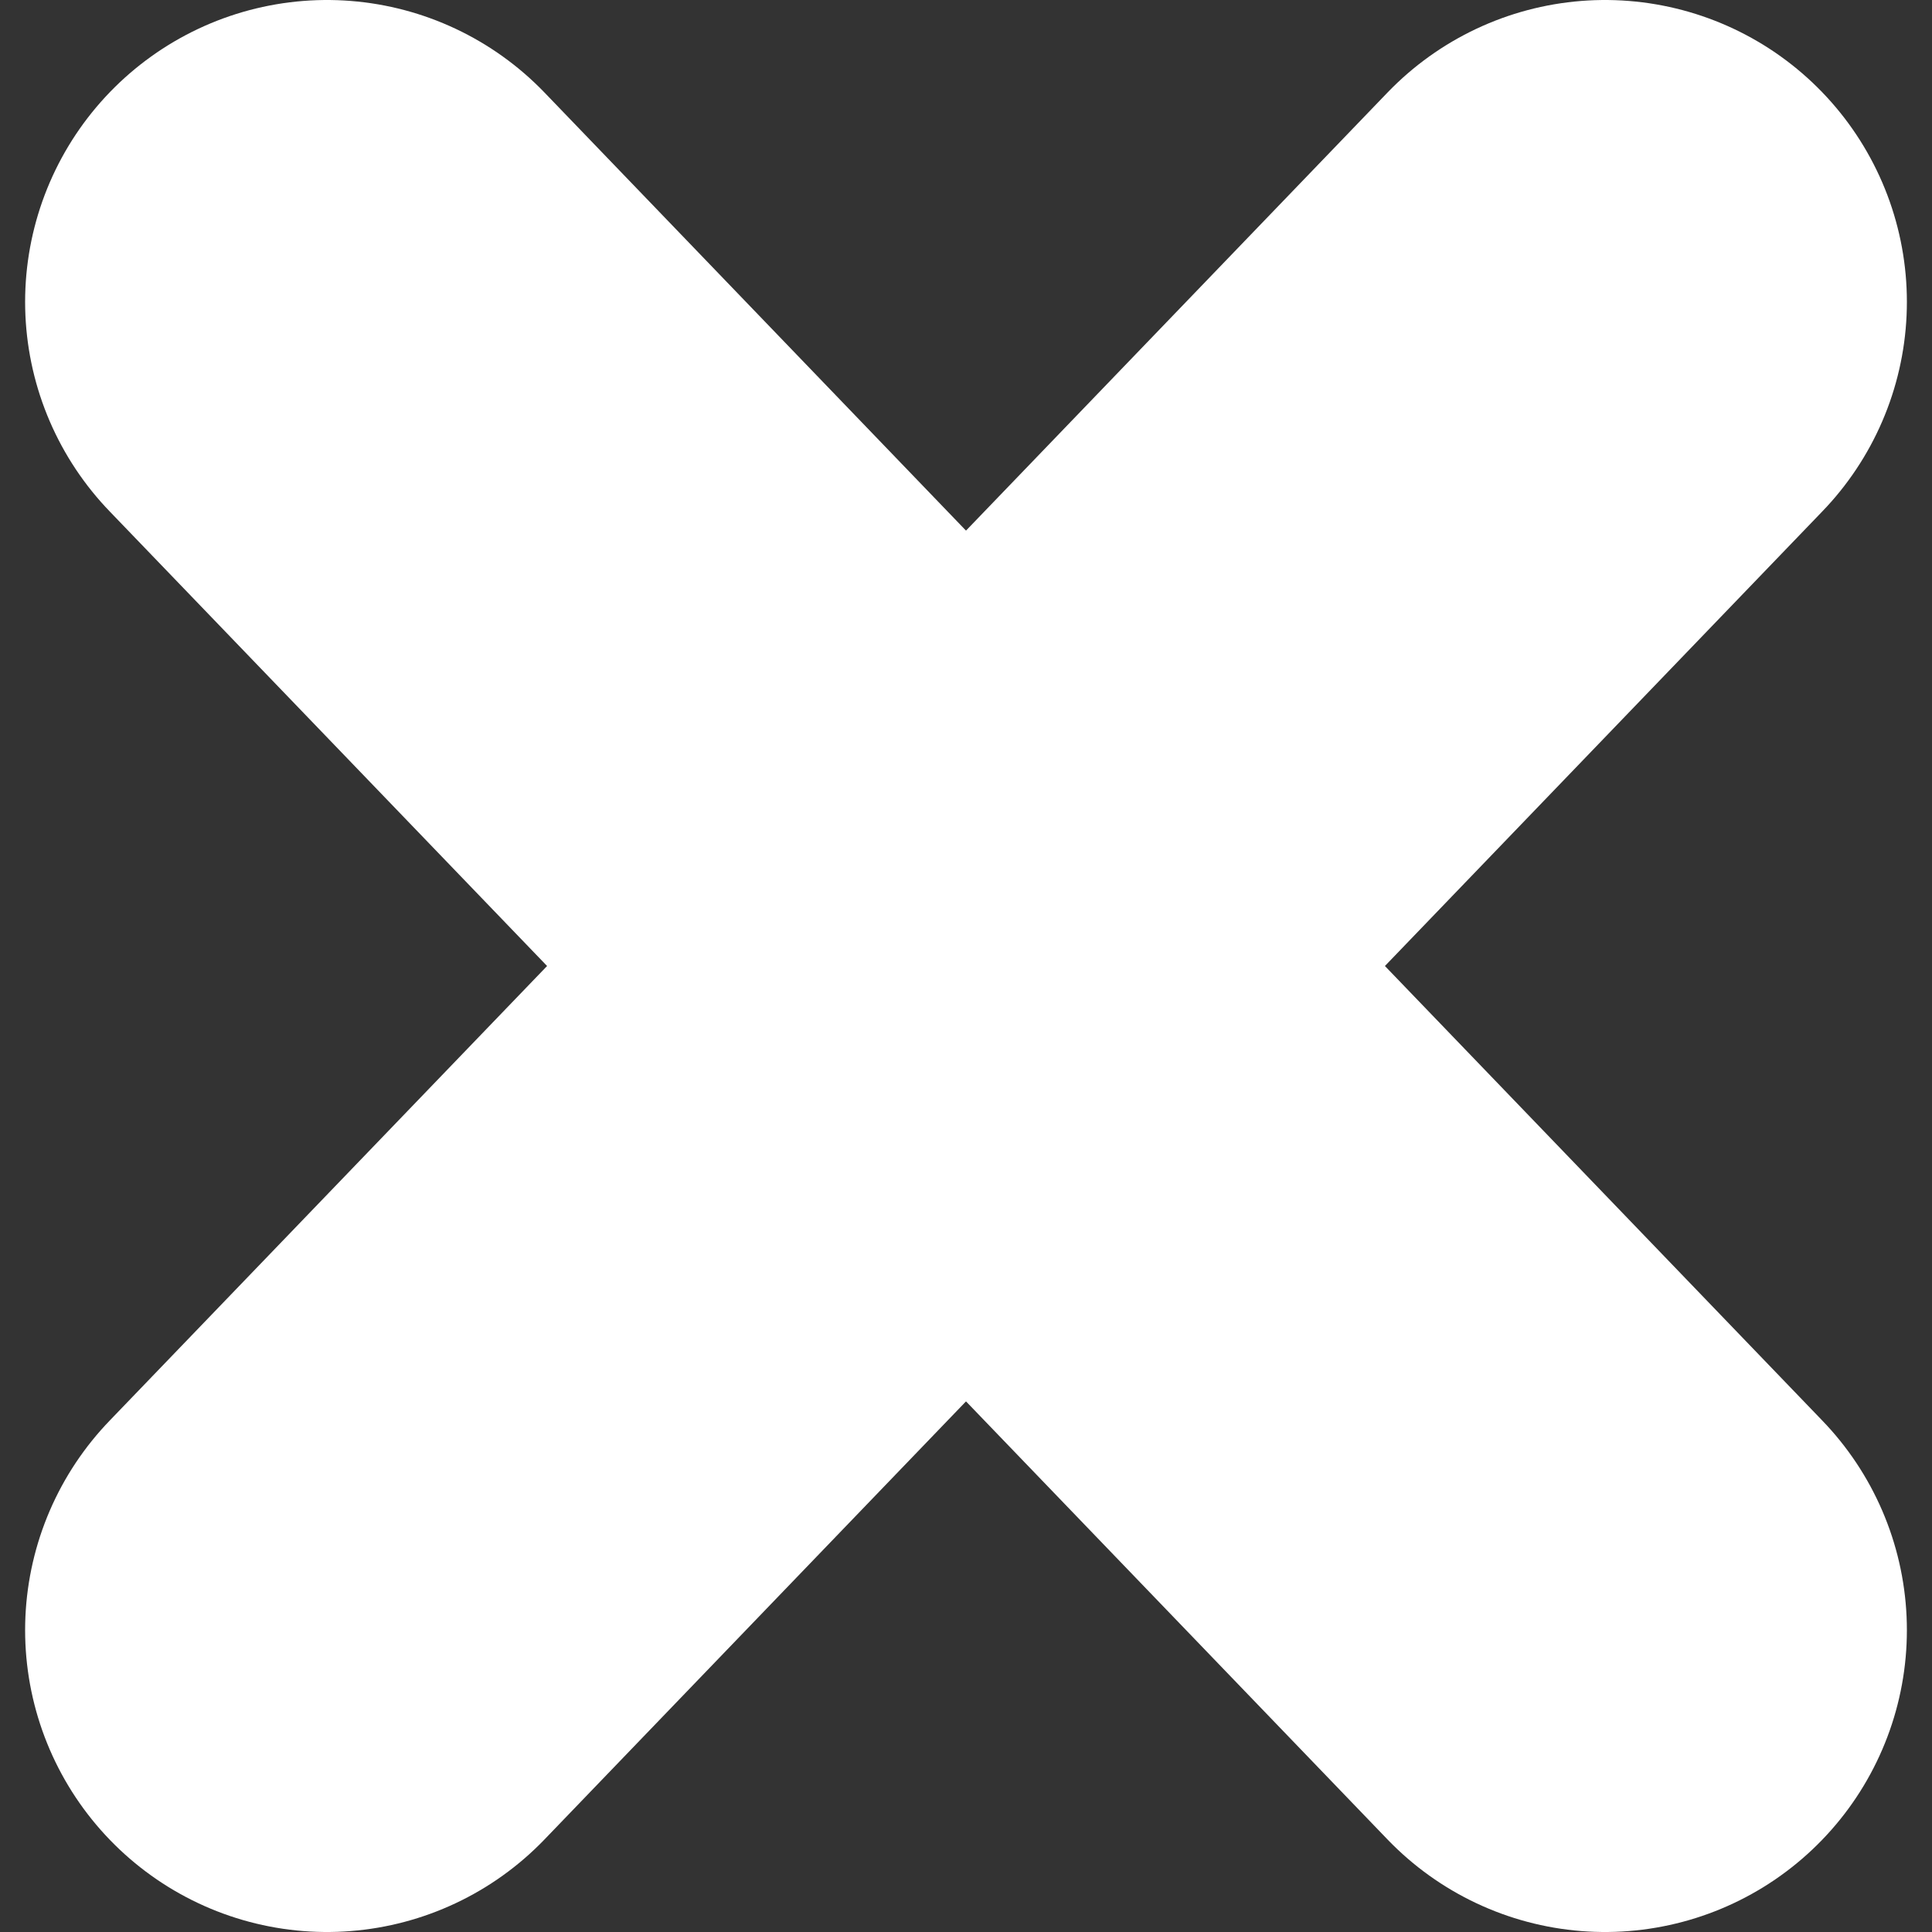
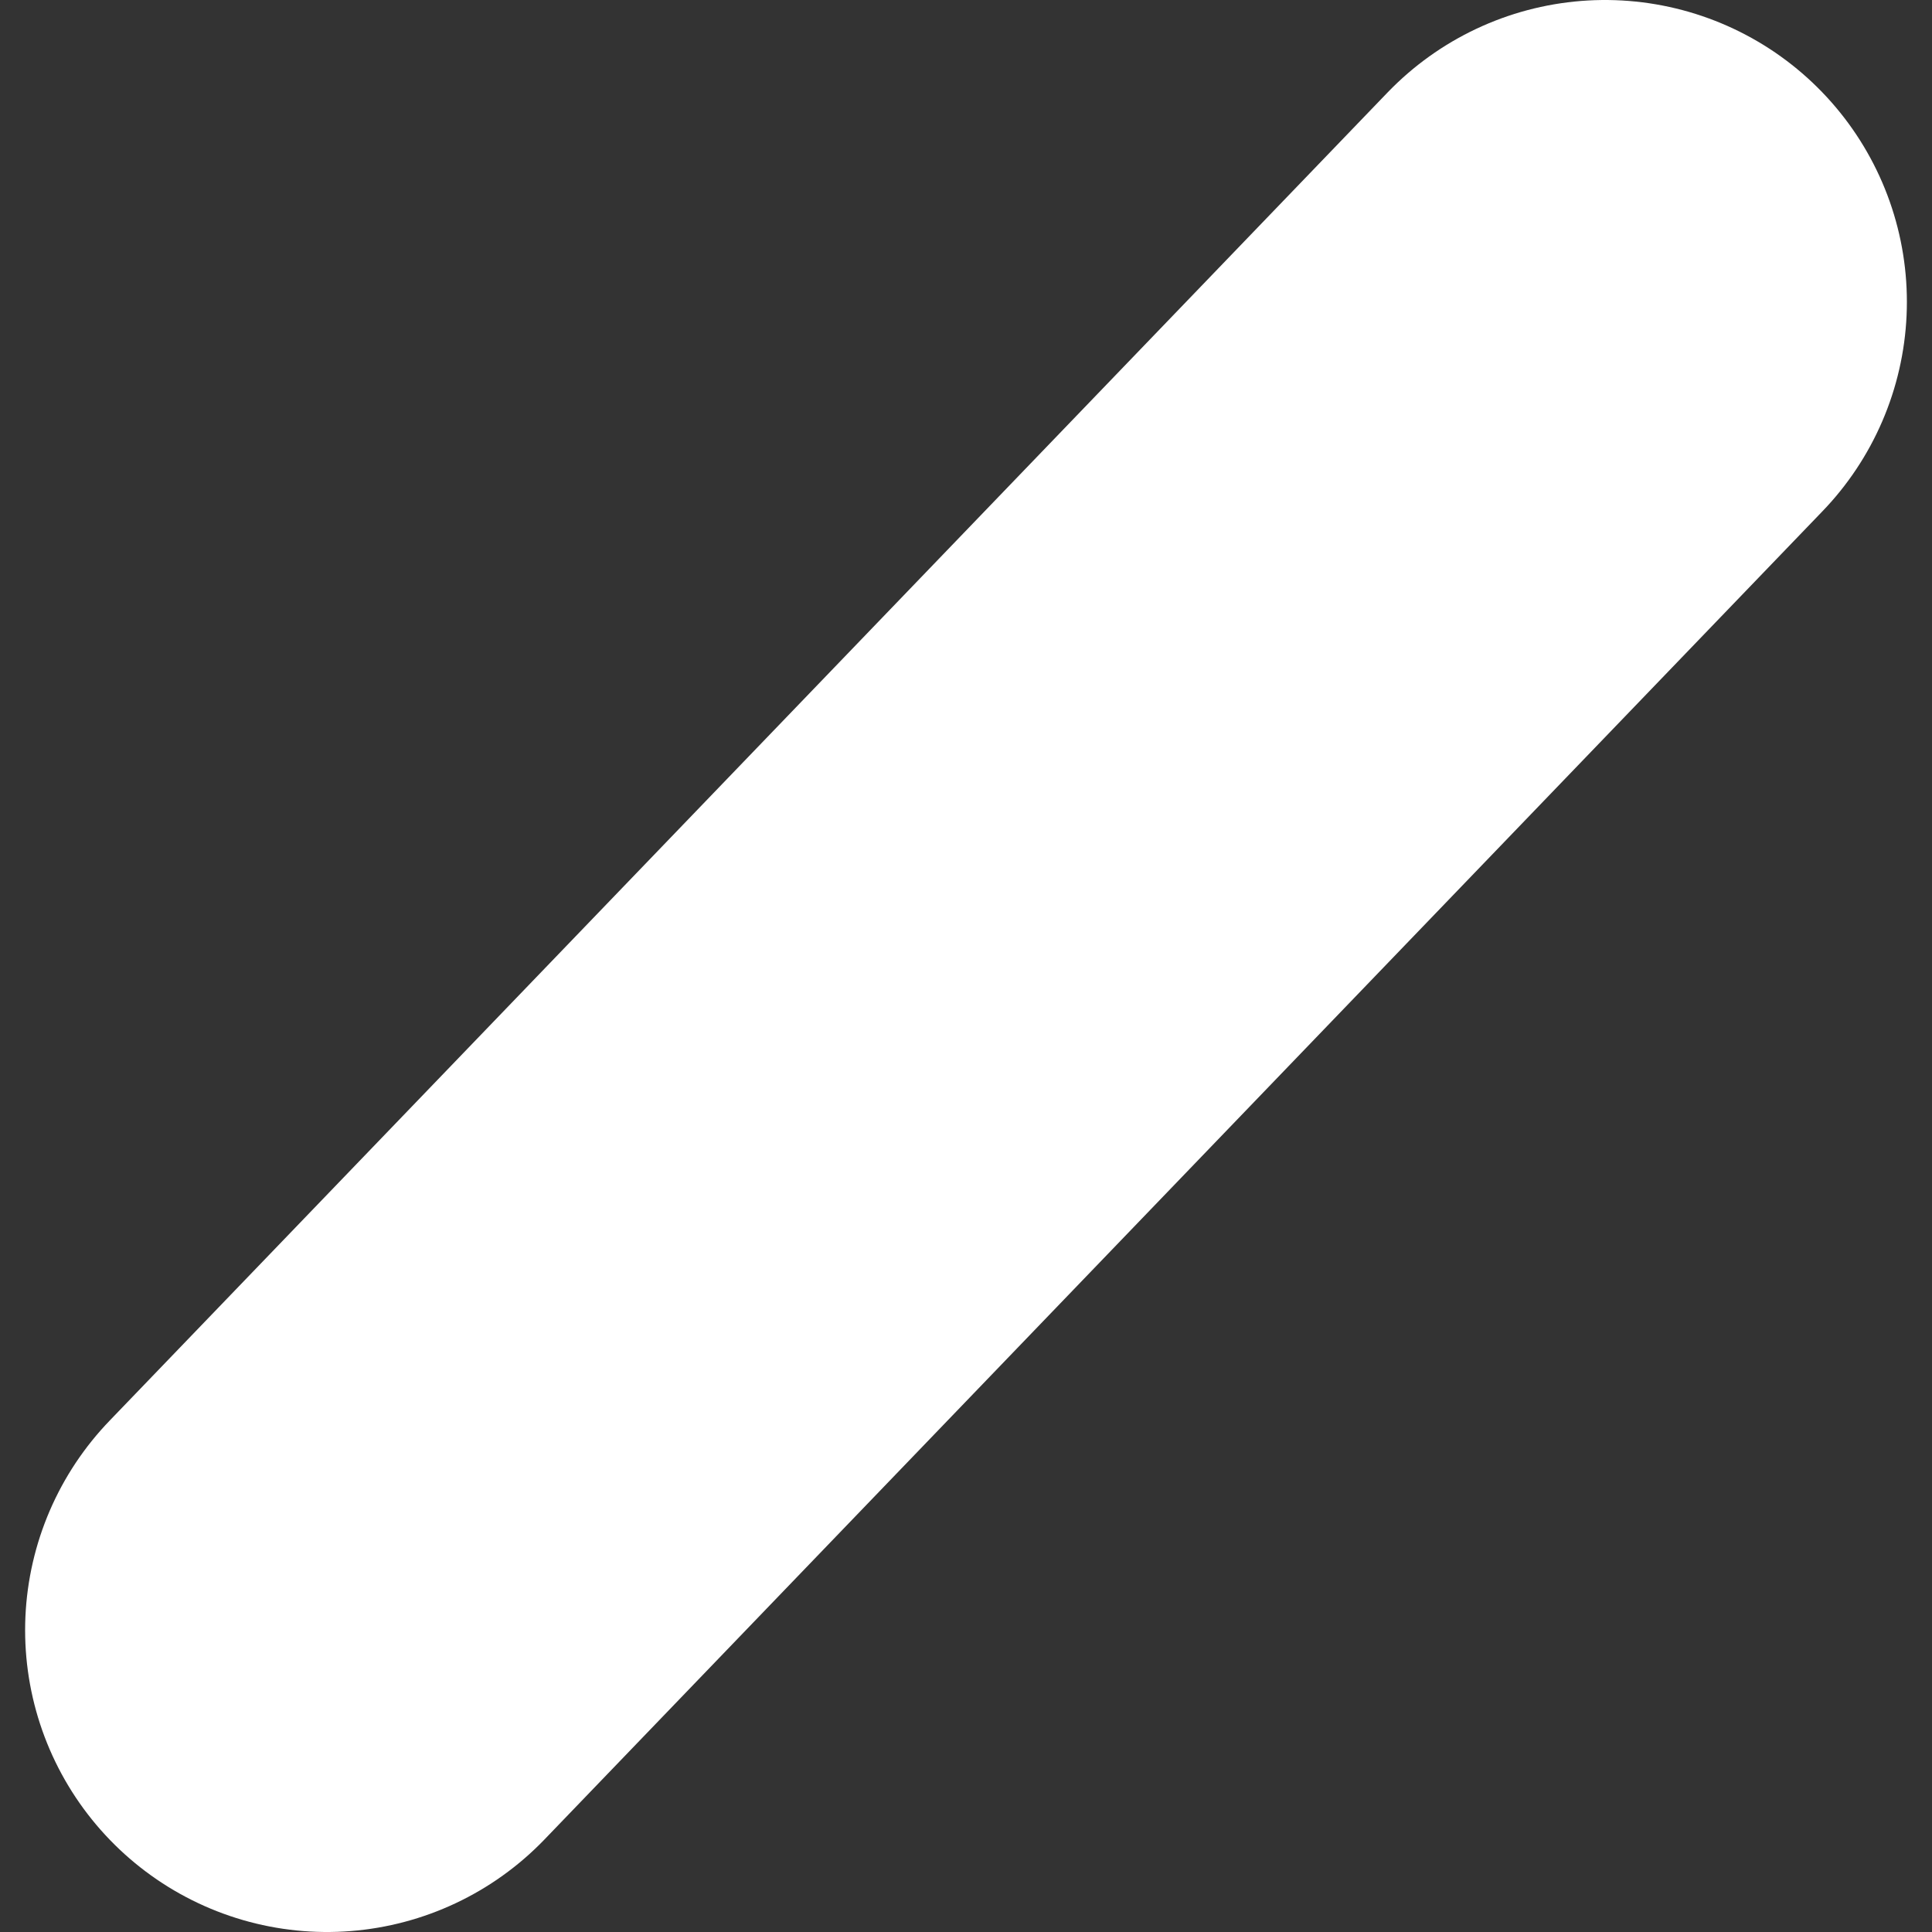
<svg xmlns="http://www.w3.org/2000/svg" version="1.1" id="Ebene_1" x="0px" y="0px" width="32px" height="32px" viewBox="0 0 32 32" enable-background="new 0 0 32 32" xml:space="preserve">
  <rect x="0" y="0" width="32" height="32" fill="#333333" stroke="none" />
-   <line id="Linie_1" fill="none" stroke="#FFFFFF" stroke-width="10" stroke-linecap="round" x1="26.584" y1="27" x2="5.416" y2="5" />
  <line id="Linie_2" fill="none" stroke="#FFFFFF" stroke-width="10" stroke-linecap="round" x1="5.416" y1="27" x2="26.584" y2="5" />
</svg>